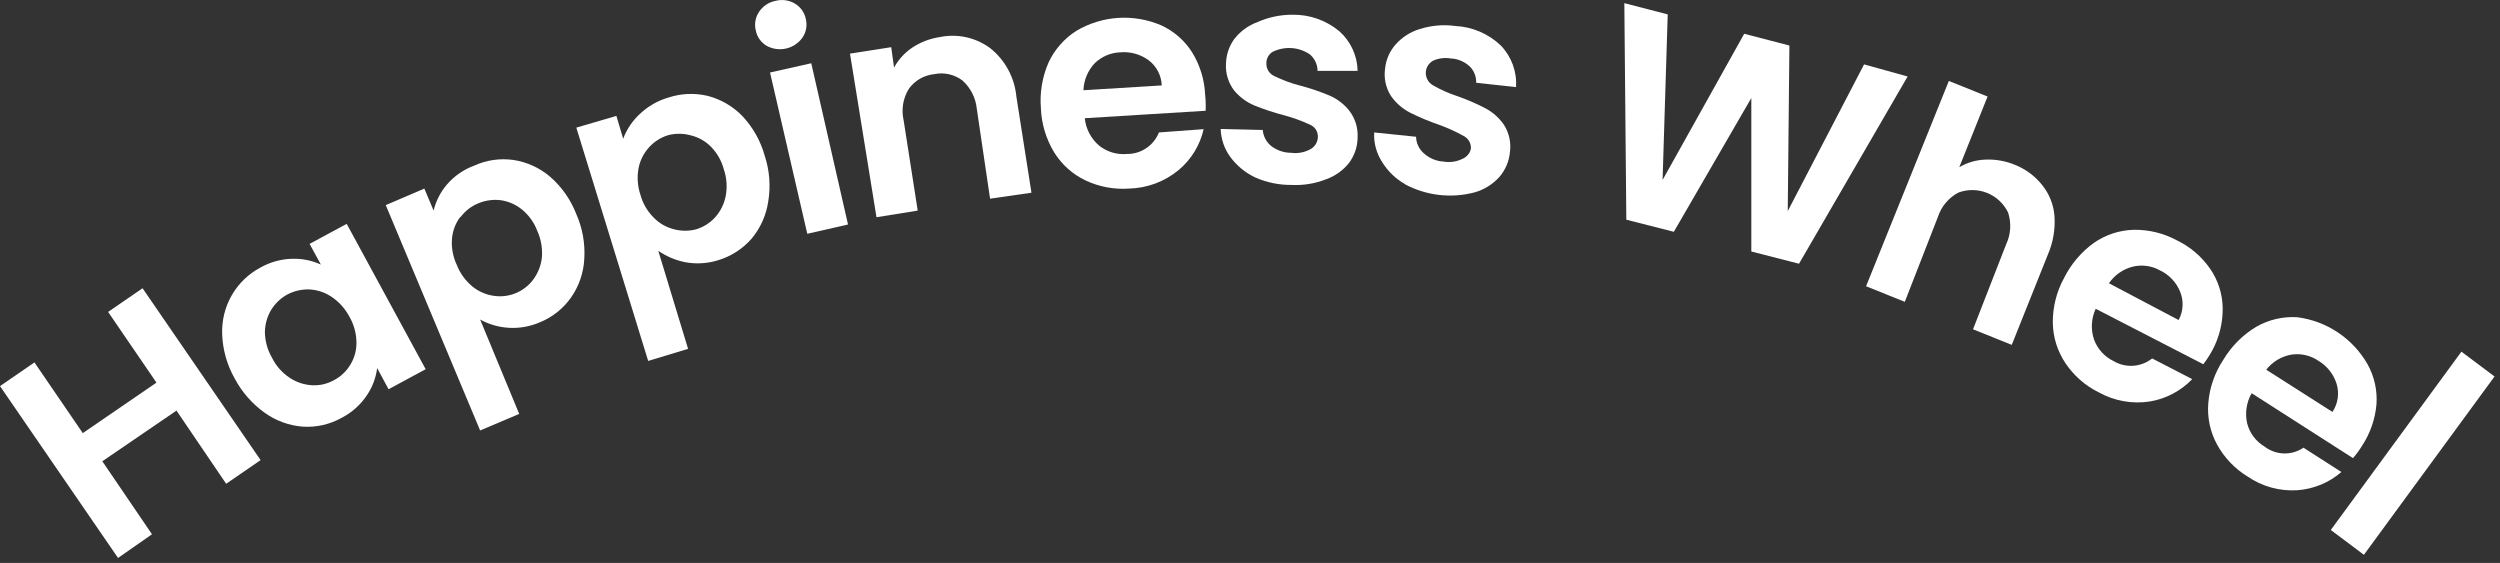
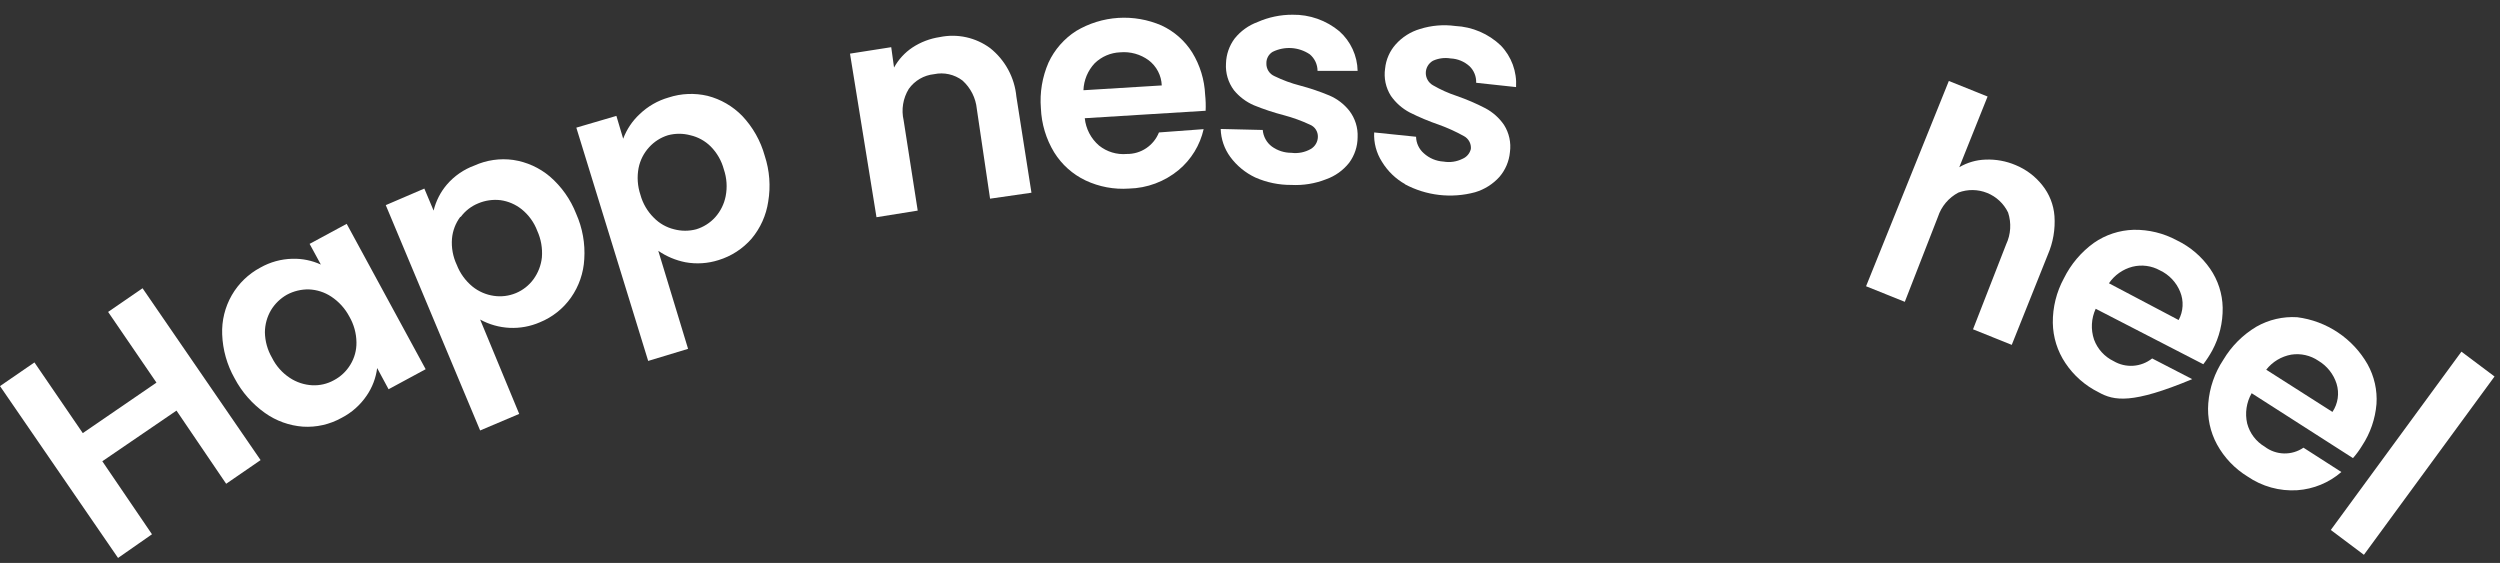
<svg xmlns="http://www.w3.org/2000/svg" width="151" height="34" viewBox="0 0 151 34" fill="none">
  <rect x="0" y="0" width="151" height="34" fill="#333333" stroke="none" />
  <g clip-path="url(#clip0_651_735)">
    <path d="M8.61 17.41L15.74 27.79L13.66 29.22L10.66 24.8L6.18 27.86L9.18 32.27L7.13 33.7L0 23.32L2.08 21.89L5 26.16L9.45 23.11L6.53 18.84L8.61 17.41Z" fill="white" />
    <path d="M17.66 15.63C18.253 15.613 18.841 15.733 19.38 15.98L18.7 14.73L20.94 13.52L25.71 22.3L23.47 23.51L22.78 22.23C22.705 22.826 22.489 23.395 22.15 23.89C21.765 24.46 21.242 24.925 20.63 25.24C19.92 25.636 19.111 25.82 18.3 25.77C17.472 25.709 16.676 25.422 16 24.94C15.235 24.396 14.608 23.68 14.17 22.85C13.712 22.039 13.454 21.131 13.42 20.2C13.386 19.371 13.587 18.549 14 17.83C14.408 17.122 15.008 16.543 15.73 16.16C16.32 15.827 16.983 15.645 17.66 15.63V15.63ZM16.37 18.73C16.131 19.136 16.003 19.599 16 20.07C16.009 20.612 16.157 21.142 16.43 21.61C16.674 22.101 17.043 22.518 17.5 22.82C17.905 23.089 18.375 23.244 18.86 23.27C19.313 23.292 19.763 23.188 20.16 22.97C20.573 22.754 20.919 22.429 21.16 22.03C21.41 21.625 21.538 21.156 21.53 20.68C21.524 20.132 21.375 19.594 21.1 19.12C20.841 18.63 20.463 18.214 20 17.91C19.6 17.648 19.137 17.5 18.66 17.48C18.197 17.47 17.738 17.581 17.33 17.8C16.936 18.023 16.605 18.343 16.37 18.73V18.73Z" fill="white" />
    <path d="M31 9.66C31.815 9.783 32.58 10.129 33.21 10.66C33.916 11.269 34.461 12.042 34.8 12.91C35.183 13.77 35.351 14.71 35.29 15.65C35.246 16.483 34.969 17.287 34.49 17.97C34.018 18.642 33.361 19.163 32.6 19.47C32.027 19.718 31.404 19.831 30.78 19.802C30.157 19.772 29.547 19.601 29 19.3L31.36 25L29 26L23.3 12.39L25.63 11.39L26.19 12.72C26.33 12.141 26.604 11.603 26.99 11.15C27.436 10.631 28.008 10.235 28.65 10C29.386 9.667 30.2 9.549 31 9.66V9.66ZM27.8 13.1C27.515 13.482 27.342 13.935 27.3 14.41C27.256 14.956 27.356 15.504 27.59 16C27.788 16.511 28.116 16.962 28.54 17.31C28.912 17.609 29.358 17.803 29.83 17.87C30.282 17.936 30.743 17.878 31.164 17.702C31.585 17.526 31.95 17.238 32.22 16.87C32.503 16.482 32.679 16.027 32.73 15.55C32.775 14.998 32.679 14.444 32.45 13.94C32.258 13.431 31.933 12.982 31.51 12.64C31.14 12.345 30.698 12.155 30.23 12.09C29.774 12.038 29.313 12.103 28.89 12.28C28.468 12.45 28.101 12.734 27.83 13.1H27.8Z" fill="white" />
    <path d="M42.74 5.79C43.534 5.994 44.257 6.413 44.83 7C45.473 7.68 45.94 8.508 46.19 9.41C46.484 10.303 46.556 11.253 46.4 12.18C46.278 13.001 45.932 13.773 45.4 14.41C44.869 15.022 44.175 15.473 43.4 15.71C42.754 15.916 42.067 15.961 41.4 15.84C40.812 15.724 40.254 15.489 39.76 15.15L41.56 21.07L39.15 21.8L34.81 7.71L37.23 7L37.64 8.38C37.852 7.812 38.195 7.302 38.64 6.89C39.13 6.42 39.727 6.077 40.38 5.89C41.142 5.64 41.959 5.606 42.74 5.79V5.79ZM39.21 8.89C38.885 9.243 38.663 9.679 38.57 10.15C38.469 10.687 38.507 11.242 38.68 11.76C38.823 12.287 39.102 12.766 39.49 13.15C39.826 13.495 40.252 13.737 40.72 13.85C41.156 13.965 41.614 13.965 42.05 13.85C42.492 13.715 42.89 13.463 43.2 13.12C43.52 12.761 43.738 12.322 43.83 11.85C43.936 11.31 43.898 10.751 43.72 10.23C43.58 9.705 43.304 9.225 42.92 8.84C42.583 8.508 42.161 8.276 41.7 8.17C41.255 8.05 40.785 8.05 40.34 8.17C39.906 8.305 39.516 8.554 39.21 8.89V8.89Z" fill="white" />
-     <path d="M45.85 0.71C45.965 0.539 46.112 0.393 46.284 0.279C46.455 0.166 46.648 0.088 46.85 0.05C47.239 -0.051 47.653 0.007 48 0.21C48.171 0.309 48.319 0.443 48.434 0.603C48.55 0.764 48.63 0.946 48.67 1.14C48.718 1.332 48.725 1.532 48.691 1.726C48.657 1.921 48.581 2.106 48.47 2.27C48.233 2.603 47.883 2.838 47.485 2.93C47.087 3.022 46.669 2.965 46.31 2.77C46.14 2.671 45.993 2.537 45.879 2.376C45.766 2.216 45.687 2.033 45.65 1.84C45.602 1.648 45.594 1.448 45.629 1.254C45.663 1.059 45.739 0.874 45.85 0.71V0.71ZM49 3.82L51.22 13.56L48.76 14.12L46.51 4.38L49 3.82Z" fill="white" />
    <path d="M59.81 2.91C60.257 3.267 60.627 3.71 60.899 4.214C61.17 4.717 61.337 5.27 61.39 5.84L62.3 11.64L59.8 12L59 6.58C58.936 5.918 58.626 5.304 58.13 4.86C57.889 4.678 57.611 4.55 57.316 4.484C57.021 4.419 56.716 4.417 56.42 4.48C56.116 4.511 55.823 4.606 55.559 4.759C55.295 4.913 55.067 5.121 54.89 5.37C54.541 5.938 54.43 6.621 54.58 7.27L55.43 12.72L52.94 13.12L51.34 3.24L53.83 2.85L54 4.08C54.268 3.593 54.648 3.178 55.11 2.87C55.608 2.543 56.171 2.328 56.76 2.24C57.287 2.131 57.831 2.134 58.357 2.249C58.882 2.365 59.378 2.59 59.81 2.91V2.91Z" fill="white" />
    <path d="M72.82 6.69L65.52 7.14C65.585 7.78 65.892 8.37 66.38 8.79C66.853 9.171 67.455 9.353 68.06 9.3C68.477 9.305 68.886 9.184 69.232 8.951C69.578 8.719 69.846 8.388 70 8L72.7 7.8C72.482 8.767 71.951 9.635 71.19 10.27C70.344 10.97 69.287 11.365 68.19 11.39C67.289 11.453 66.387 11.284 65.57 10.9C64.786 10.528 64.127 9.938 63.67 9.2C63.182 8.395 62.907 7.48 62.87 6.54C62.794 5.596 62.952 4.648 63.33 3.78C63.693 2.997 64.273 2.335 65 1.87C65.772 1.409 66.643 1.139 67.54 1.081C68.437 1.024 69.335 1.181 70.16 1.54C70.921 1.893 71.564 2.46 72.01 3.17C72.482 3.94 72.751 4.818 72.79 5.72C72.825 6.042 72.835 6.366 72.82 6.69V6.69ZM70.17 5.16C70.159 4.864 70.083 4.574 69.946 4.311C69.809 4.048 69.616 3.819 69.38 3.64C68.884 3.276 68.273 3.106 67.66 3.16C67.083 3.182 66.534 3.417 66.12 3.82C65.703 4.263 65.462 4.842 65.44 5.45L70.17 5.16Z" fill="white" />
    <path d="M75.82 10.72C75.222 10.438 74.703 10.012 74.31 9.48C73.95 8.989 73.747 8.399 73.73 7.79L76.27 7.85C76.286 8.046 76.343 8.237 76.438 8.409C76.532 8.581 76.663 8.732 76.82 8.85C77.163 9.098 77.576 9.231 78 9.23C78.405 9.282 78.815 9.202 79.17 9C79.298 8.925 79.405 8.819 79.48 8.691C79.555 8.563 79.597 8.418 79.6 8.27C79.605 8.112 79.562 7.957 79.476 7.824C79.391 7.692 79.266 7.589 79.12 7.53C78.615 7.294 78.089 7.103 77.55 6.96C76.934 6.801 76.329 6.6 75.74 6.36C75.269 6.158 74.854 5.846 74.53 5.45C74.182 4.984 74.012 4.41 74.05 3.83C74.065 3.288 74.247 2.765 74.57 2.33C74.933 1.876 75.414 1.53 75.96 1.33C76.625 1.037 77.344 0.887 78.07 0.89C79.103 0.873 80.107 1.228 80.9 1.89C81.238 2.191 81.51 2.559 81.699 2.97C81.889 3.381 81.991 3.827 82 4.28H79.58C79.579 4.089 79.537 3.901 79.456 3.728C79.374 3.555 79.256 3.402 79.11 3.28C78.783 3.06 78.403 2.93 78.01 2.904C77.617 2.878 77.224 2.956 76.87 3.13C76.751 3.201 76.653 3.302 76.587 3.423C76.52 3.545 76.486 3.682 76.49 3.82C76.483 3.984 76.526 4.147 76.613 4.286C76.701 4.426 76.829 4.535 76.98 4.6C77.476 4.842 77.995 5.033 78.53 5.17C79.133 5.33 79.724 5.53 80.3 5.77C80.77 5.972 81.183 6.288 81.5 6.69C81.85 7.148 82.028 7.714 82 8.29C81.998 8.844 81.819 9.384 81.49 9.83C81.128 10.29 80.642 10.636 80.09 10.83C79.426 11.091 78.713 11.207 78 11.17C77.25 11.176 76.507 11.023 75.82 10.72V10.72Z" fill="white" />
    <path d="M84.88 11.13C84.3 10.806 83.815 10.337 83.47 9.77C83.133 9.243 82.968 8.625 83 8L85.53 8.26C85.534 8.45 85.578 8.638 85.659 8.81C85.74 8.982 85.856 9.135 86 9.26C86.328 9.558 86.748 9.735 87.19 9.76C87.582 9.828 87.985 9.768 88.34 9.59C88.464 9.537 88.573 9.457 88.66 9.354C88.747 9.252 88.808 9.131 88.84 9C88.855 8.843 88.823 8.685 88.748 8.547C88.673 8.408 88.559 8.294 88.42 8.22C87.933 7.949 87.425 7.718 86.9 7.53C86.297 7.324 85.709 7.076 85.14 6.79C84.689 6.551 84.302 6.208 84.01 5.79C83.699 5.3 83.575 4.714 83.66 4.14C83.714 3.598 83.938 3.087 84.3 2.68C84.693 2.239 85.203 1.916 85.77 1.75C86.458 1.534 87.185 1.472 87.9 1.57C88.929 1.619 89.906 2.038 90.65 2.75C90.969 3.082 91.215 3.476 91.374 3.908C91.532 4.34 91.599 4.801 91.57 5.26L89.16 5C89.168 4.814 89.136 4.629 89.067 4.457C88.999 4.285 88.894 4.129 88.76 4C88.446 3.715 88.043 3.549 87.62 3.53C87.257 3.469 86.885 3.517 86.55 3.67C86.419 3.744 86.31 3.852 86.234 3.982C86.158 4.112 86.118 4.259 86.118 4.41C86.118 4.56 86.158 4.708 86.234 4.838C86.31 4.968 86.419 5.076 86.55 5.15C87.009 5.416 87.495 5.634 88 5.8C88.59 6.005 89.165 6.252 89.72 6.54C90.168 6.779 90.552 7.122 90.84 7.54C91.152 8.03 91.279 8.615 91.2 9.19C91.149 9.74 90.929 10.26 90.57 10.68C90.175 11.119 89.666 11.441 89.1 11.61C87.67 11.998 86.145 11.822 84.84 11.12L84.88 11.13Z" fill="white" />
-     <path d="M115.22 4.62L108.66 15.93L105.78 15.19V5.92L101.1 14L98.23 13.27L98.11 0.19L100.73 0.87L100.42 10.87L105.35 2.04L108.08 2.75L107.98 12.75L112.59 3.89L115.22 4.62Z" fill="white" />
    <path d="M123.35 11.18C123.781 11.714 124.039 12.366 124.09 13.05C124.145 13.847 124.008 14.646 123.69 15.38L121.51 20.83L119.17 19.89L121.17 14.76C121.454 14.159 121.497 13.472 121.29 12.84C121.031 12.301 120.579 11.877 120.024 11.654C119.469 11.43 118.851 11.421 118.29 11.63C117.701 11.939 117.256 12.467 117.05 13.1L115.05 18.23L112.71 17.29L117.71 4.89L120.05 5.83L118.34 10.1C118.823 9.815 119.37 9.657 119.93 9.64C120.55 9.615 121.168 9.728 121.74 9.97C122.371 10.229 122.925 10.646 123.35 11.18V11.18Z" fill="white" />
-     <path d="M133.08 22L126.58 18.65C126.31 19.235 126.275 19.9 126.48 20.51C126.69 21.08 127.113 21.546 127.66 21.81C128.019 22.022 128.434 22.121 128.85 22.092C129.266 22.064 129.664 21.909 129.99 21.65L132.41 22.9C131.724 23.614 130.826 24.087 129.85 24.25C128.783 24.414 127.692 24.217 126.75 23.69C125.941 23.288 125.251 22.682 124.75 21.93C124.267 21.21 124.003 20.366 123.99 19.5C123.98 18.561 124.211 17.635 124.66 16.81C125.08 15.96 125.701 15.225 126.47 14.67C127.176 14.179 128.01 13.905 128.87 13.88C129.784 13.864 130.686 14.085 131.49 14.52C132.293 14.908 132.982 15.497 133.49 16.23C133.968 16.922 134.233 17.739 134.25 18.58C134.265 19.483 134.048 20.375 133.62 21.17C133.461 21.46 133.28 21.737 133.08 22ZM131.59 19.33C131.731 19.069 131.812 18.781 131.827 18.485C131.843 18.189 131.793 17.894 131.68 17.62C131.451 17.052 131.015 16.591 130.46 16.33C129.955 16.049 129.361 15.97 128.8 16.11C128.221 16.26 127.717 16.616 127.38 17.11L131.59 19.33Z" fill="white" />
+     <path d="M133.08 22L126.58 18.65C126.31 19.235 126.275 19.9 126.48 20.51C126.69 21.08 127.113 21.546 127.66 21.81C128.019 22.022 128.434 22.121 128.85 22.092C129.266 22.064 129.664 21.909 129.99 21.65L132.41 22.9C128.783 24.414 127.692 24.217 126.75 23.69C125.941 23.288 125.251 22.682 124.75 21.93C124.267 21.21 124.003 20.366 123.99 19.5C123.98 18.561 124.211 17.635 124.66 16.81C125.08 15.96 125.701 15.225 126.47 14.67C127.176 14.179 128.01 13.905 128.87 13.88C129.784 13.864 130.686 14.085 131.49 14.52C132.293 14.908 132.982 15.497 133.49 16.23C133.968 16.922 134.233 17.739 134.25 18.58C134.265 19.483 134.048 20.375 133.62 21.17C133.461 21.46 133.28 21.737 133.08 22ZM131.59 19.33C131.731 19.069 131.812 18.781 131.827 18.485C131.843 18.189 131.793 17.894 131.68 17.62C131.451 17.052 131.015 16.591 130.46 16.33C129.955 16.049 129.361 15.97 128.8 16.11C128.221 16.26 127.717 16.616 127.38 17.11L131.59 19.33Z" fill="white" />
    <path d="M142.12 27.67L136 23.75C135.682 24.304 135.586 24.958 135.73 25.58C135.885 26.168 136.266 26.671 136.79 26.98C137.124 27.235 137.53 27.377 137.95 27.388C138.37 27.399 138.783 27.277 139.13 27.04L141.42 28.51C140.673 29.156 139.736 29.542 138.75 29.61C137.685 29.676 136.629 29.384 135.75 28.78C134.98 28.307 134.345 27.642 133.91 26.85C133.495 26.089 133.311 25.224 133.38 24.36C133.454 23.42 133.768 22.515 134.29 21.73C134.78 20.907 135.467 20.22 136.29 19.73C137.037 19.305 137.892 19.107 138.75 19.16C139.63 19.272 140.472 19.587 141.209 20.08C141.947 20.573 142.56 21.23 143 22C143.407 22.731 143.595 23.565 143.54 24.4C143.466 25.3 143.167 26.166 142.67 26.92C142.509 27.186 142.325 27.437 142.12 27.67V27.67ZM140.88 24.88C141.045 24.633 141.154 24.352 141.197 24.058C141.24 23.764 141.217 23.464 141.13 23.18C140.946 22.597 140.555 22.103 140.03 21.79C139.55 21.463 138.964 21.331 138.39 21.42C137.792 21.528 137.255 21.852 136.88 22.33L140.88 24.88Z" fill="white" />
    <path d="M150.67 22.74L142.78 33.51L140.78 32.01L148.67 21.24L150.67 22.74Z" fill="white" />
  </g>
  <defs>
    <clipPath id="clip0_651_735">
      <rect width="150.67" height="33.7" fill="white" />
    </clipPath>
  </defs>
</svg>